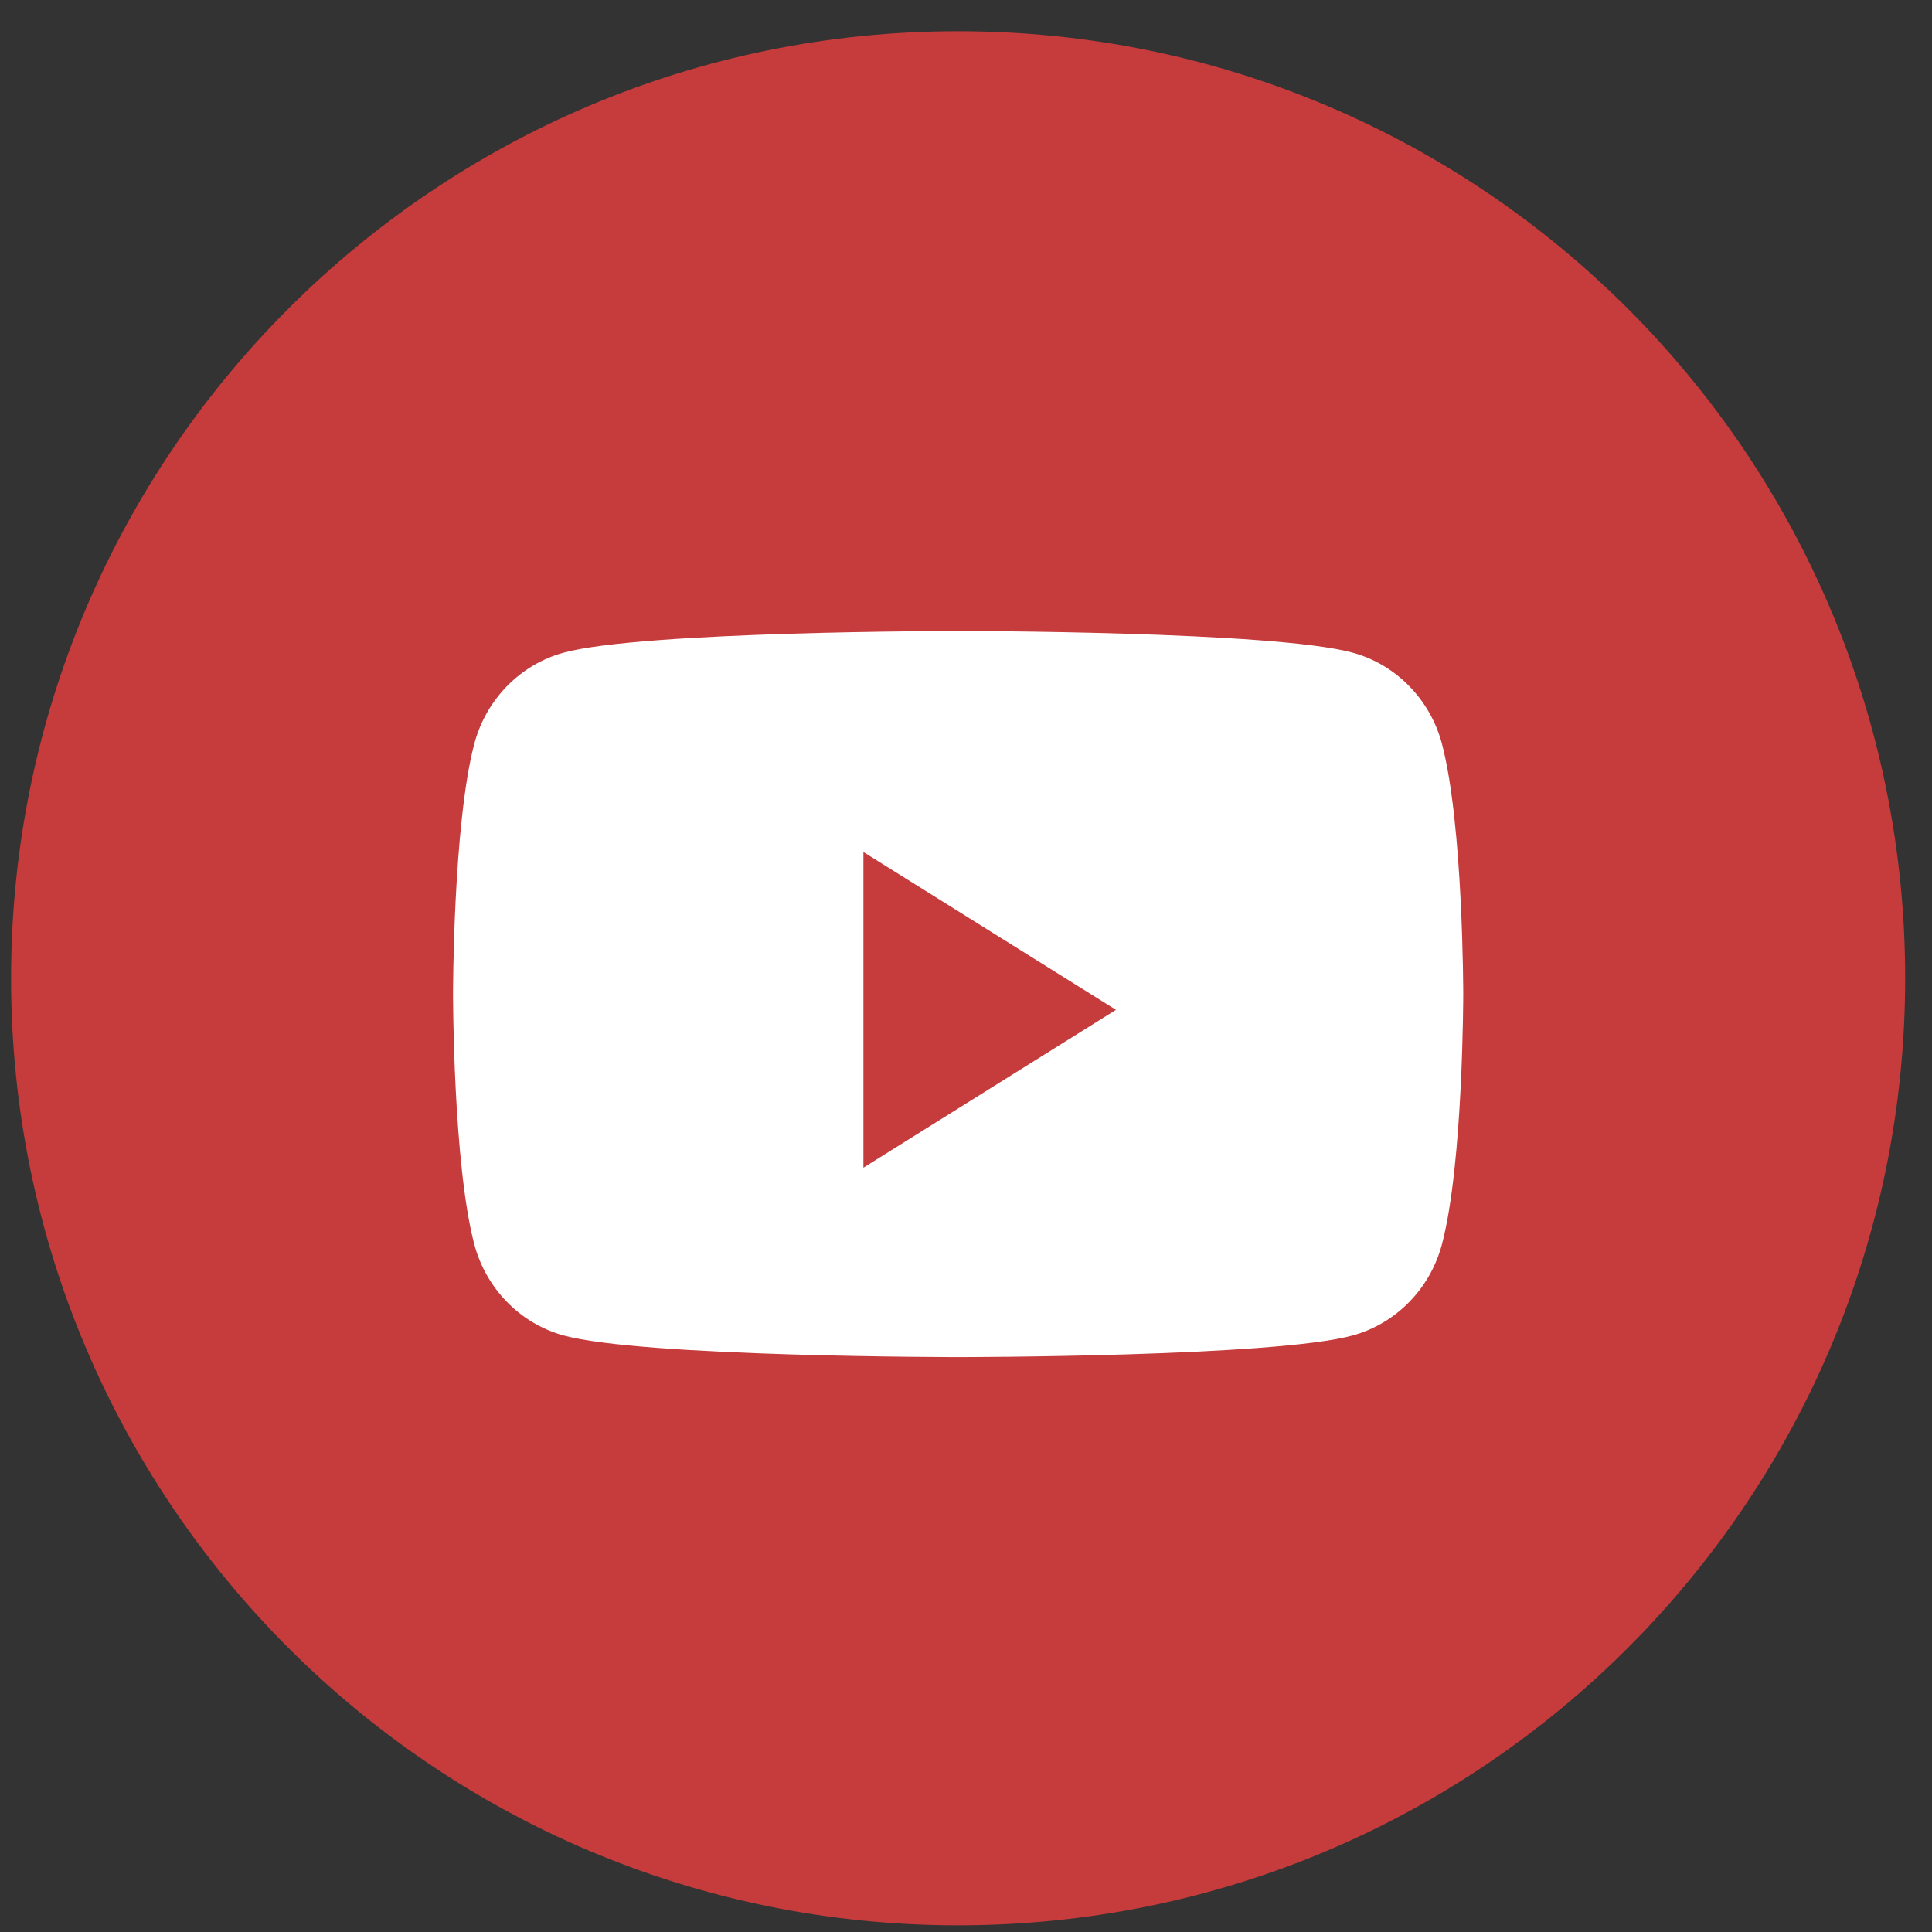
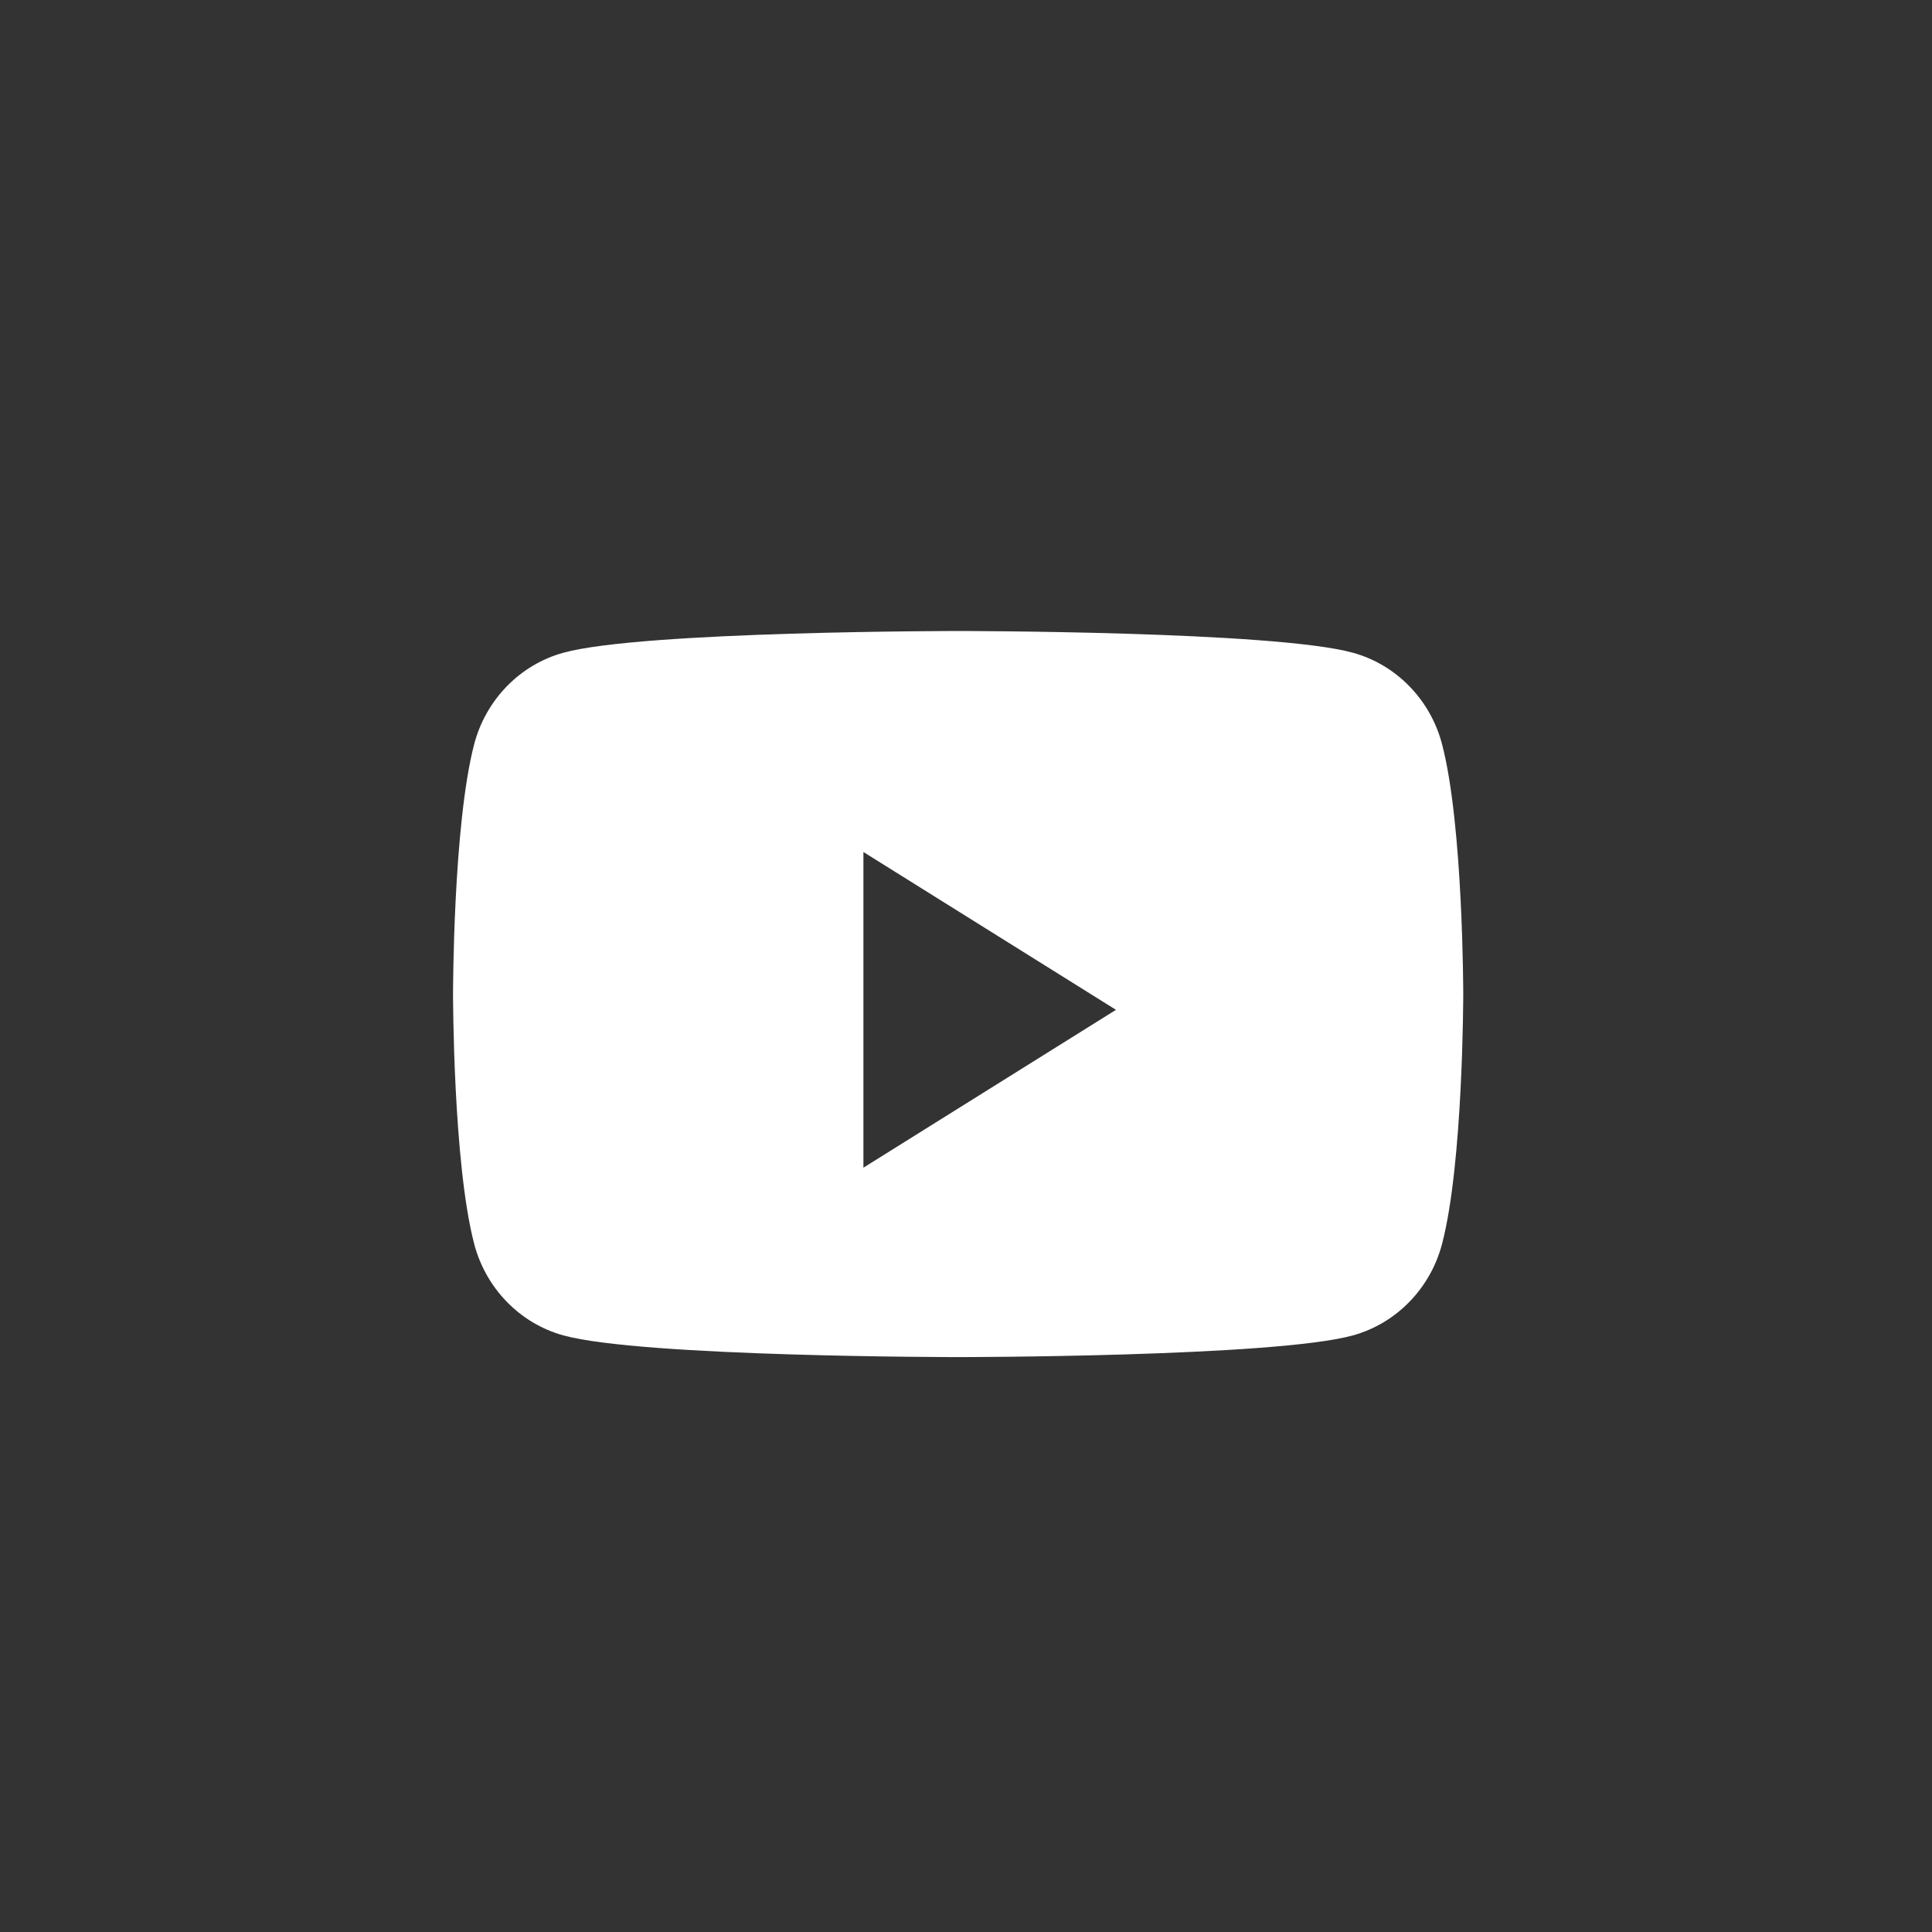
<svg xmlns="http://www.w3.org/2000/svg" width="51" height="51" viewBox="0 0 51 51" fill="none">
  <rect x="0" y="0" width="51" height="51" fill="#333333" stroke="none" />
-   <path fill-rule="evenodd" clip-rule="evenodd" d="M0.292 25.824C0.292 12.017 11.485 0.824 25.292 0.824C39.099 0.824 50.292 12.017 50.292 25.824C50.292 39.631 39.099 50.824 25.292 50.824C11.485 50.824 0.292 39.631 0.292 25.824Z" fill="#C63B3B" />
  <path fill-rule="evenodd" clip-rule="evenodd" d="M35.711 17.23C36.858 17.544 37.762 18.472 38.068 19.65C38.626 21.786 38.626 26.241 38.626 26.241C38.626 26.241 38.626 30.696 38.068 32.831C37.762 34.009 36.858 34.937 35.711 35.252C33.631 35.824 25.292 35.824 25.292 35.824C25.292 35.824 16.953 35.824 14.874 35.252C13.726 34.937 12.823 34.009 12.516 32.831C11.959 30.696 11.959 26.241 11.959 26.241C11.959 26.241 11.959 21.786 12.516 19.65C12.823 18.472 13.726 17.544 14.874 17.23C16.953 16.657 25.292 16.657 25.292 16.657C25.292 16.657 33.631 16.657 35.711 17.23ZM22.792 22.491V30.824L29.459 26.657L22.792 22.491Z" fill="white" />
</svg>